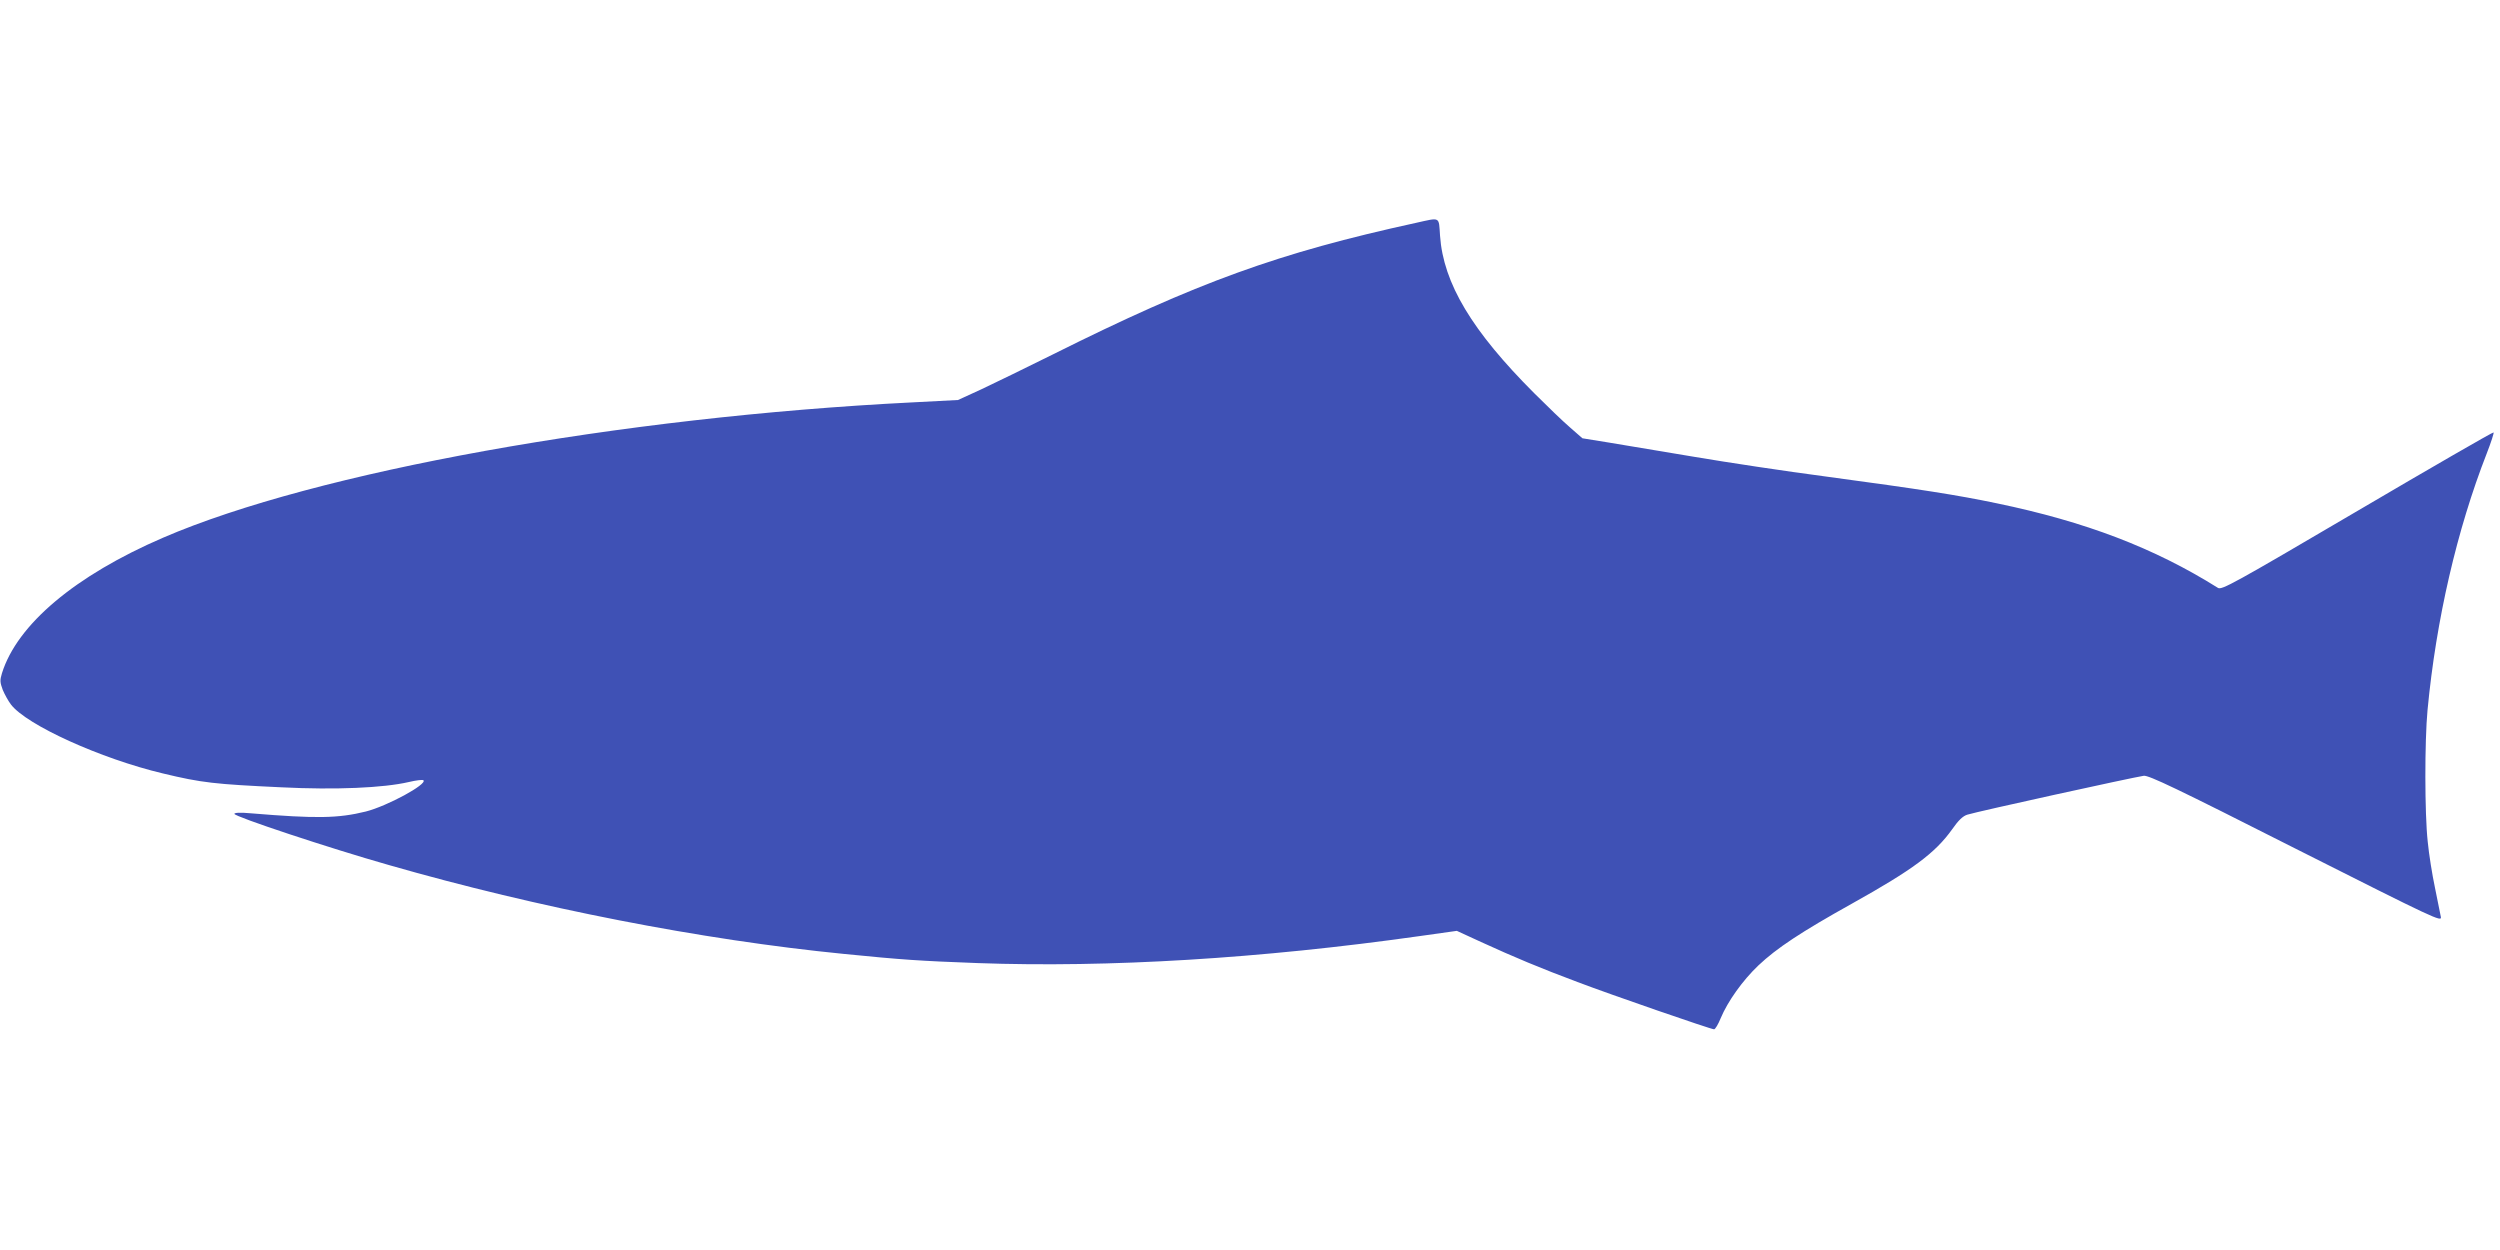
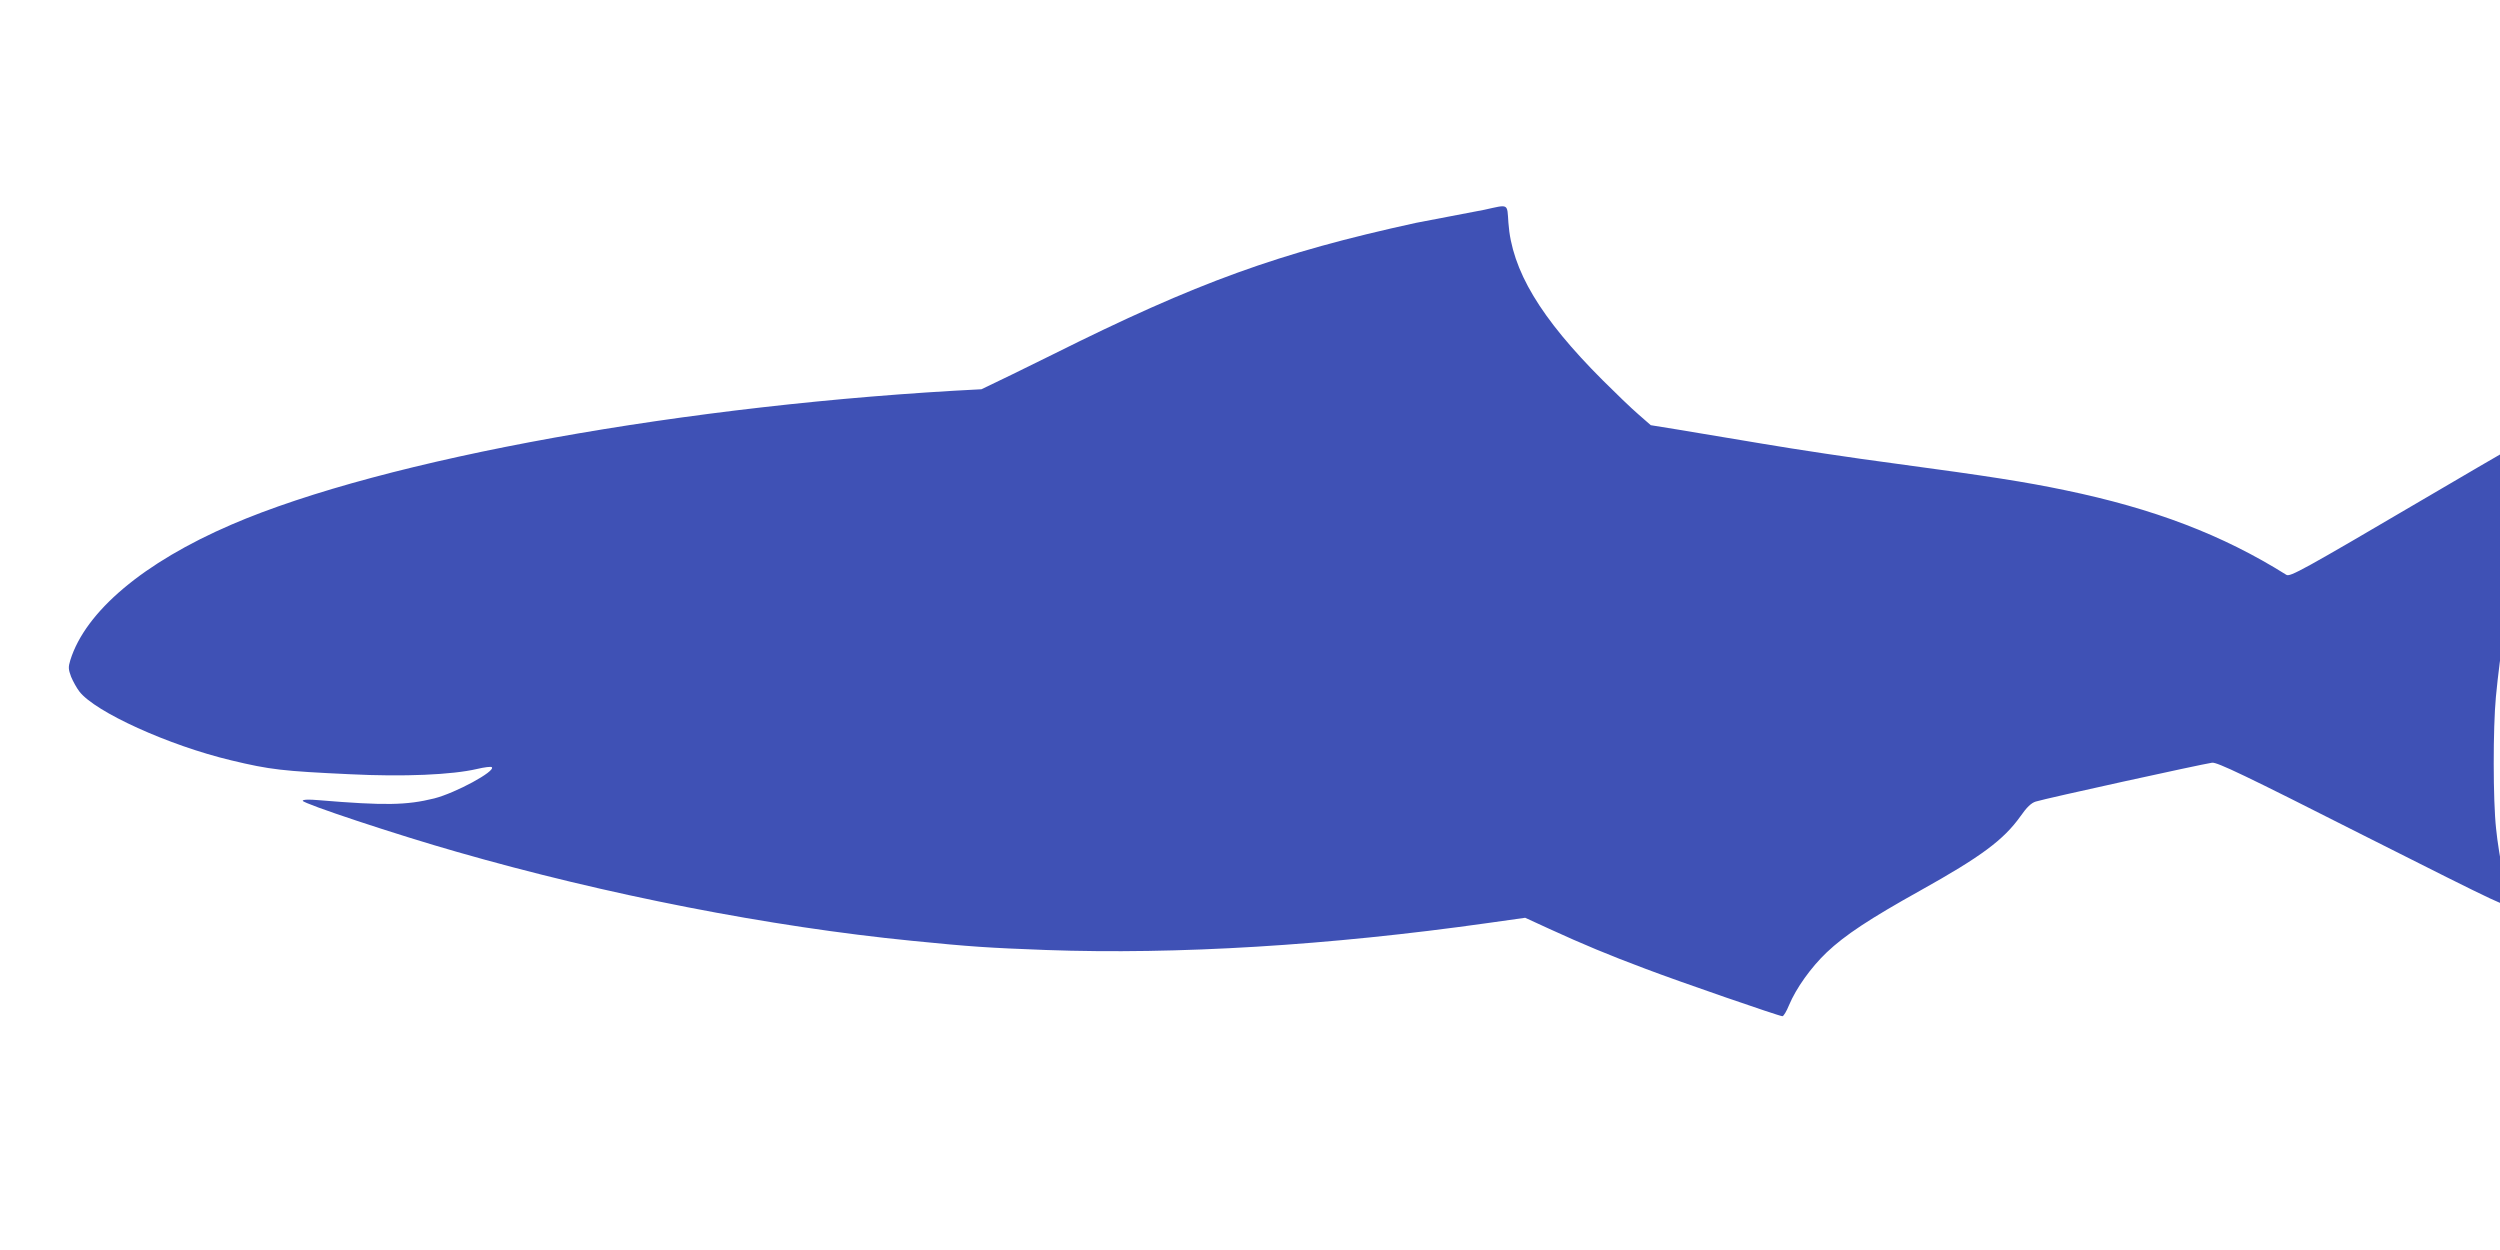
<svg xmlns="http://www.w3.org/2000/svg" version="1.0" width="1280pt" height="640pt" viewBox="0 0 1280 640" preserveAspectRatio="xMidYMid meet">
  <g transform="translate(0,640) scale(0.1,-0.1)" fill="#3f51b5" stroke="none">
-     <path d="M7250 5259 c-705 -154 -1119 -304 -1860 -674 -135 -67 -299 -147 -365 -178 l-120 -55 -230 -12 c-1500 -75 -3059 -356 -3840 -693 -450 -194 -747 -444 -825 -694 -11 -36 -10 -47 4 -85 10 -24 29 -58 42 -75 80 -105 459 -277 778 -353 199 -48 265 -55 606 -71 279 -14 524 -3 653 27 38 9 71 13 75 9 21 -20 -185 -132 -295 -160 -142 -35 -252 -37 -590 -9 -54 5 -83 3 -83 -3 0 -14 485 -175 791 -262 762 -219 1601 -383 2329 -455 300 -30 390 -36 686 -47 670 -24 1447 23 2261 138 l192 27 124 -57 c168 -77 304 -134 494 -205 171 -65 683 -242 699 -242 6 0 21 25 34 57 36 86 112 193 193 270 93 88 218 171 480 317 310 173 425 258 512 380 32 46 55 68 78 75 55 17 843 190 903 199 26 3 165 -63 779 -374 720 -363 748 -376 742 -348 -3 16 -17 83 -30 149 -14 66 -31 172 -37 235 -16 144 -16 516 -1 675 44 463 151 924 303 1313 22 57 38 105 35 108 -2 3 -316 -178 -697 -402 -635 -373 -695 -406 -714 -394 -327 205 -679 339 -1132 433 -206 43 -385 71 -874 137 -206 27 -510 73 -675 101 -165 28 -362 60 -437 73 l-136 22 -64 56 c-35 30 -117 109 -182 174 -319 319 -466 563 -483 807 -7 100 4 94 -123 66z" />
+     <path d="M7250 5259 c-705 -154 -1119 -304 -1860 -674 -135 -67 -299 -147 -365 -178 c-1500 -75 -3059 -356 -3840 -693 -450 -194 -747 -444 -825 -694 -11 -36 -10 -47 4 -85 10 -24 29 -58 42 -75 80 -105 459 -277 778 -353 199 -48 265 -55 606 -71 279 -14 524 -3 653 27 38 9 71 13 75 9 21 -20 -185 -132 -295 -160 -142 -35 -252 -37 -590 -9 -54 5 -83 3 -83 -3 0 -14 485 -175 791 -262 762 -219 1601 -383 2329 -455 300 -30 390 -36 686 -47 670 -24 1447 23 2261 138 l192 27 124 -57 c168 -77 304 -134 494 -205 171 -65 683 -242 699 -242 6 0 21 25 34 57 36 86 112 193 193 270 93 88 218 171 480 317 310 173 425 258 512 380 32 46 55 68 78 75 55 17 843 190 903 199 26 3 165 -63 779 -374 720 -363 748 -376 742 -348 -3 16 -17 83 -30 149 -14 66 -31 172 -37 235 -16 144 -16 516 -1 675 44 463 151 924 303 1313 22 57 38 105 35 108 -2 3 -316 -178 -697 -402 -635 -373 -695 -406 -714 -394 -327 205 -679 339 -1132 433 -206 43 -385 71 -874 137 -206 27 -510 73 -675 101 -165 28 -362 60 -437 73 l-136 22 -64 56 c-35 30 -117 109 -182 174 -319 319 -466 563 -483 807 -7 100 4 94 -123 66z" />
  </g>
</svg>